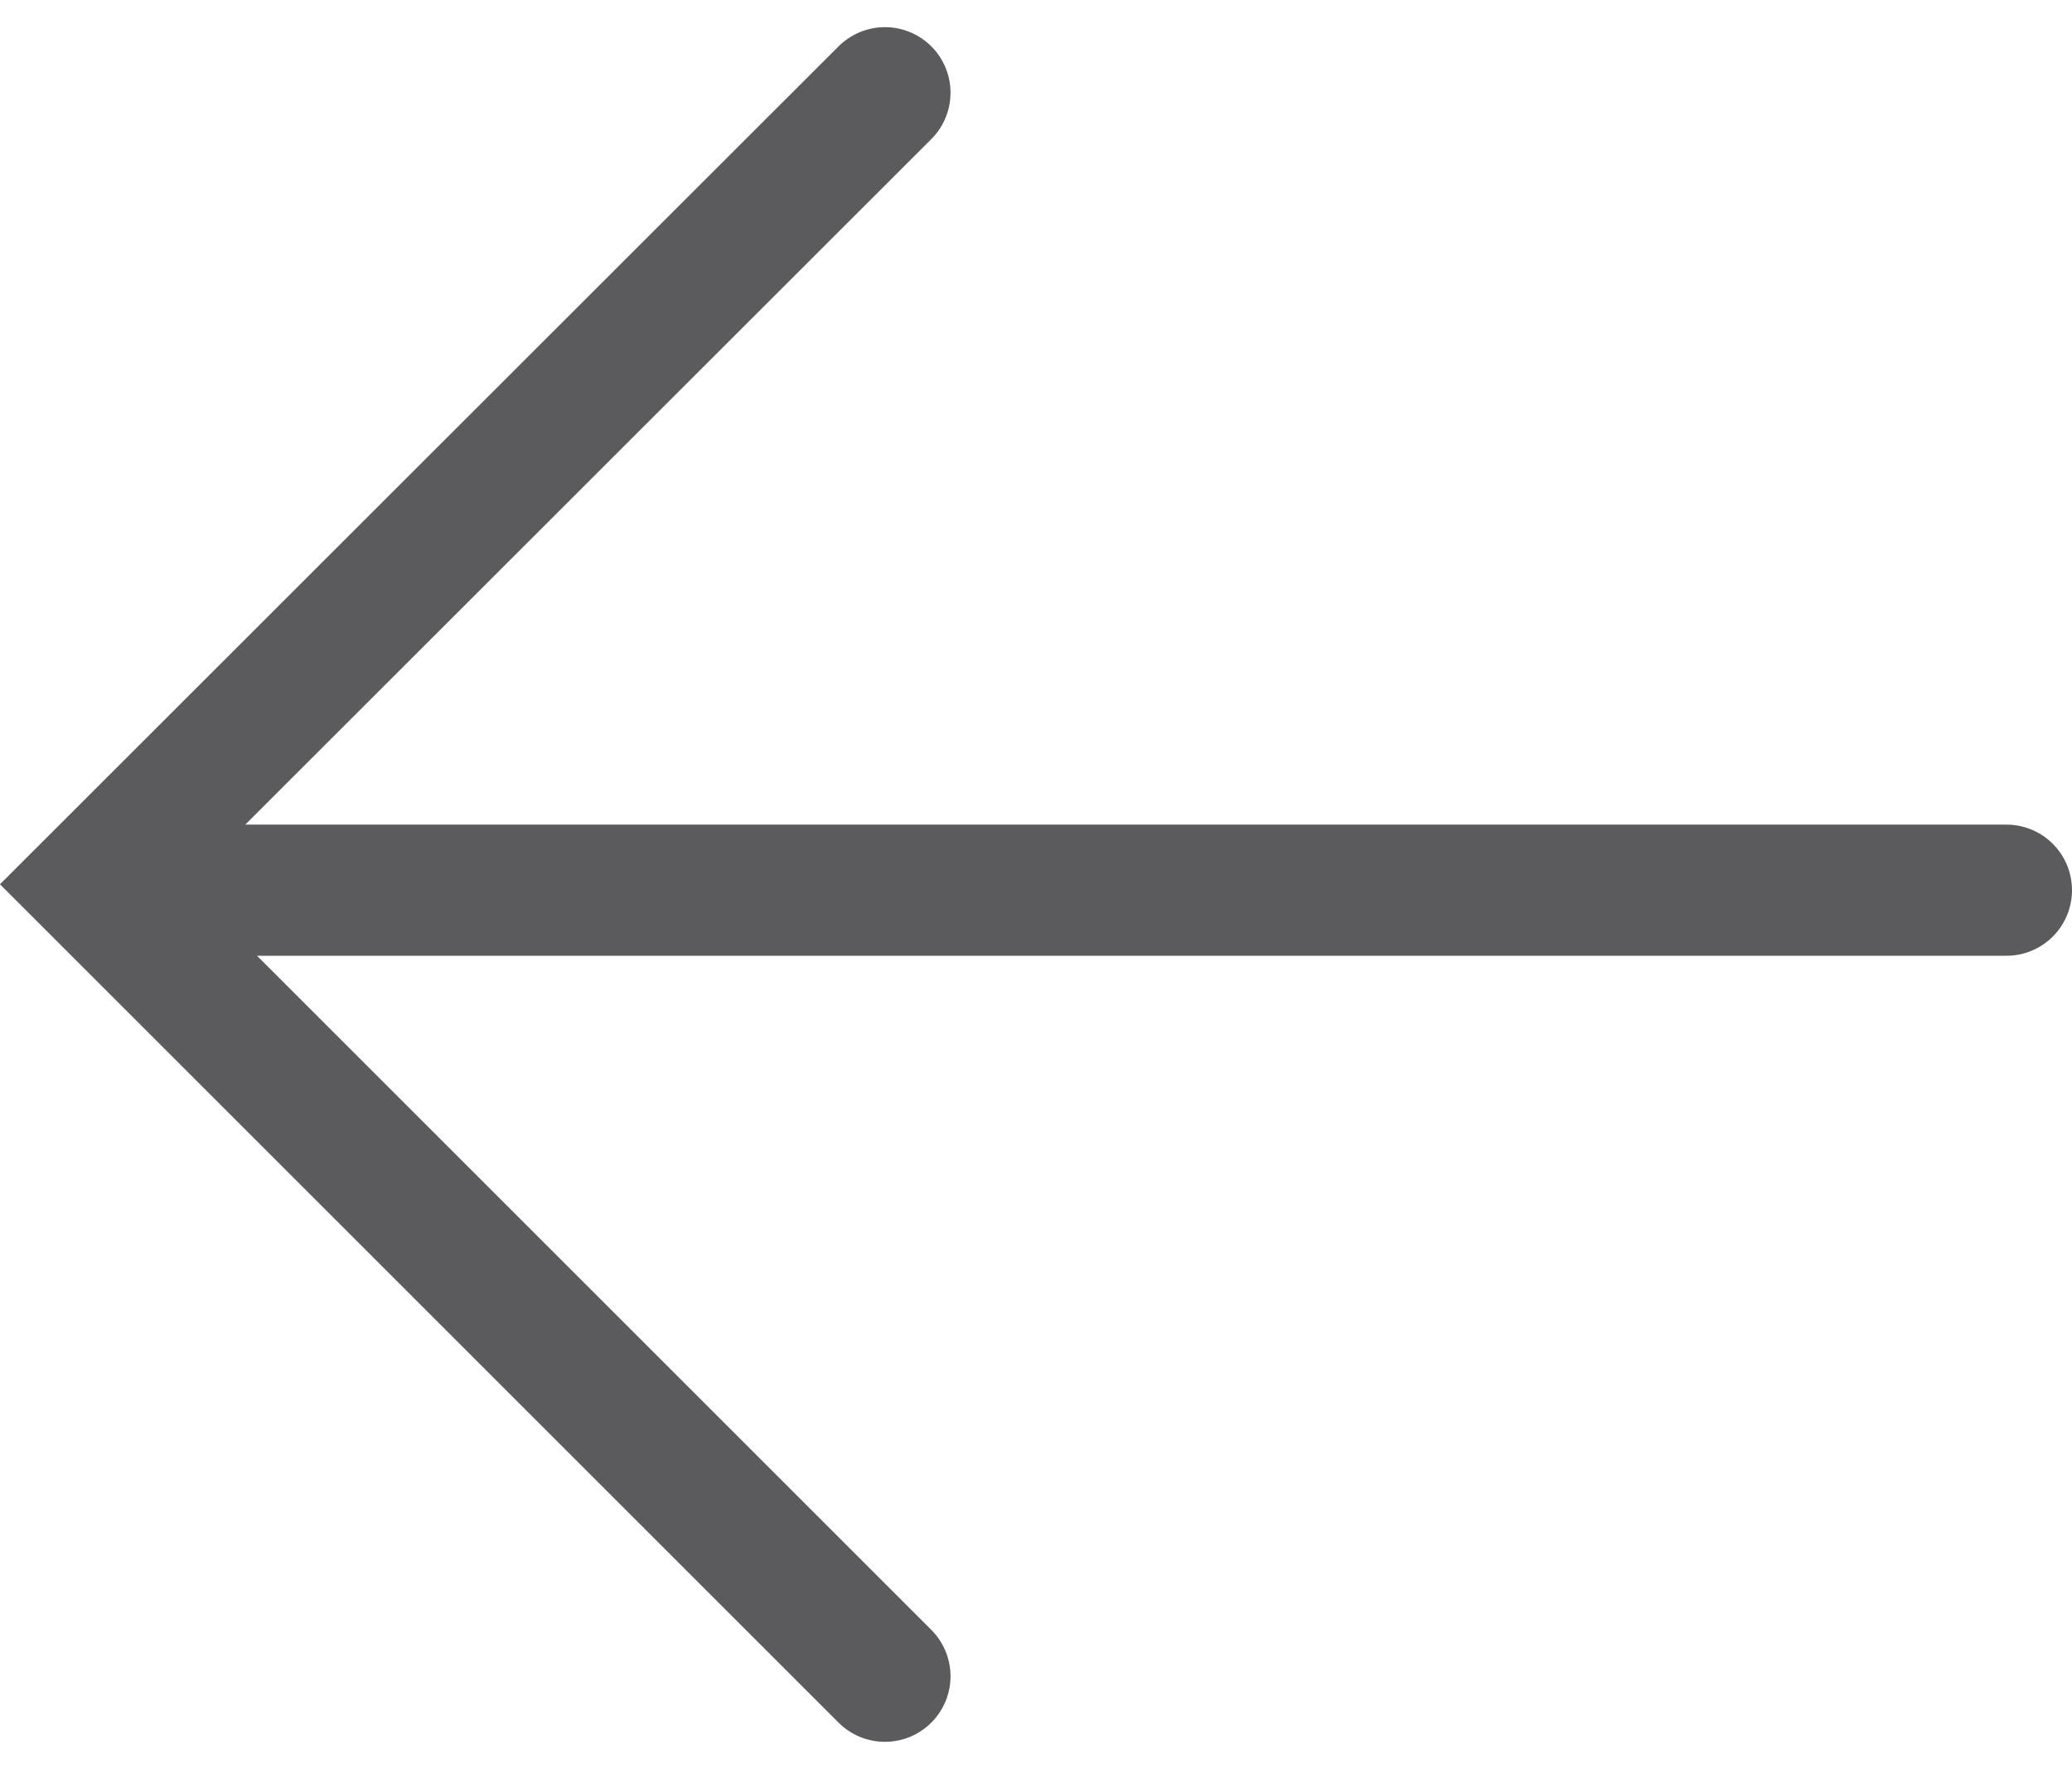
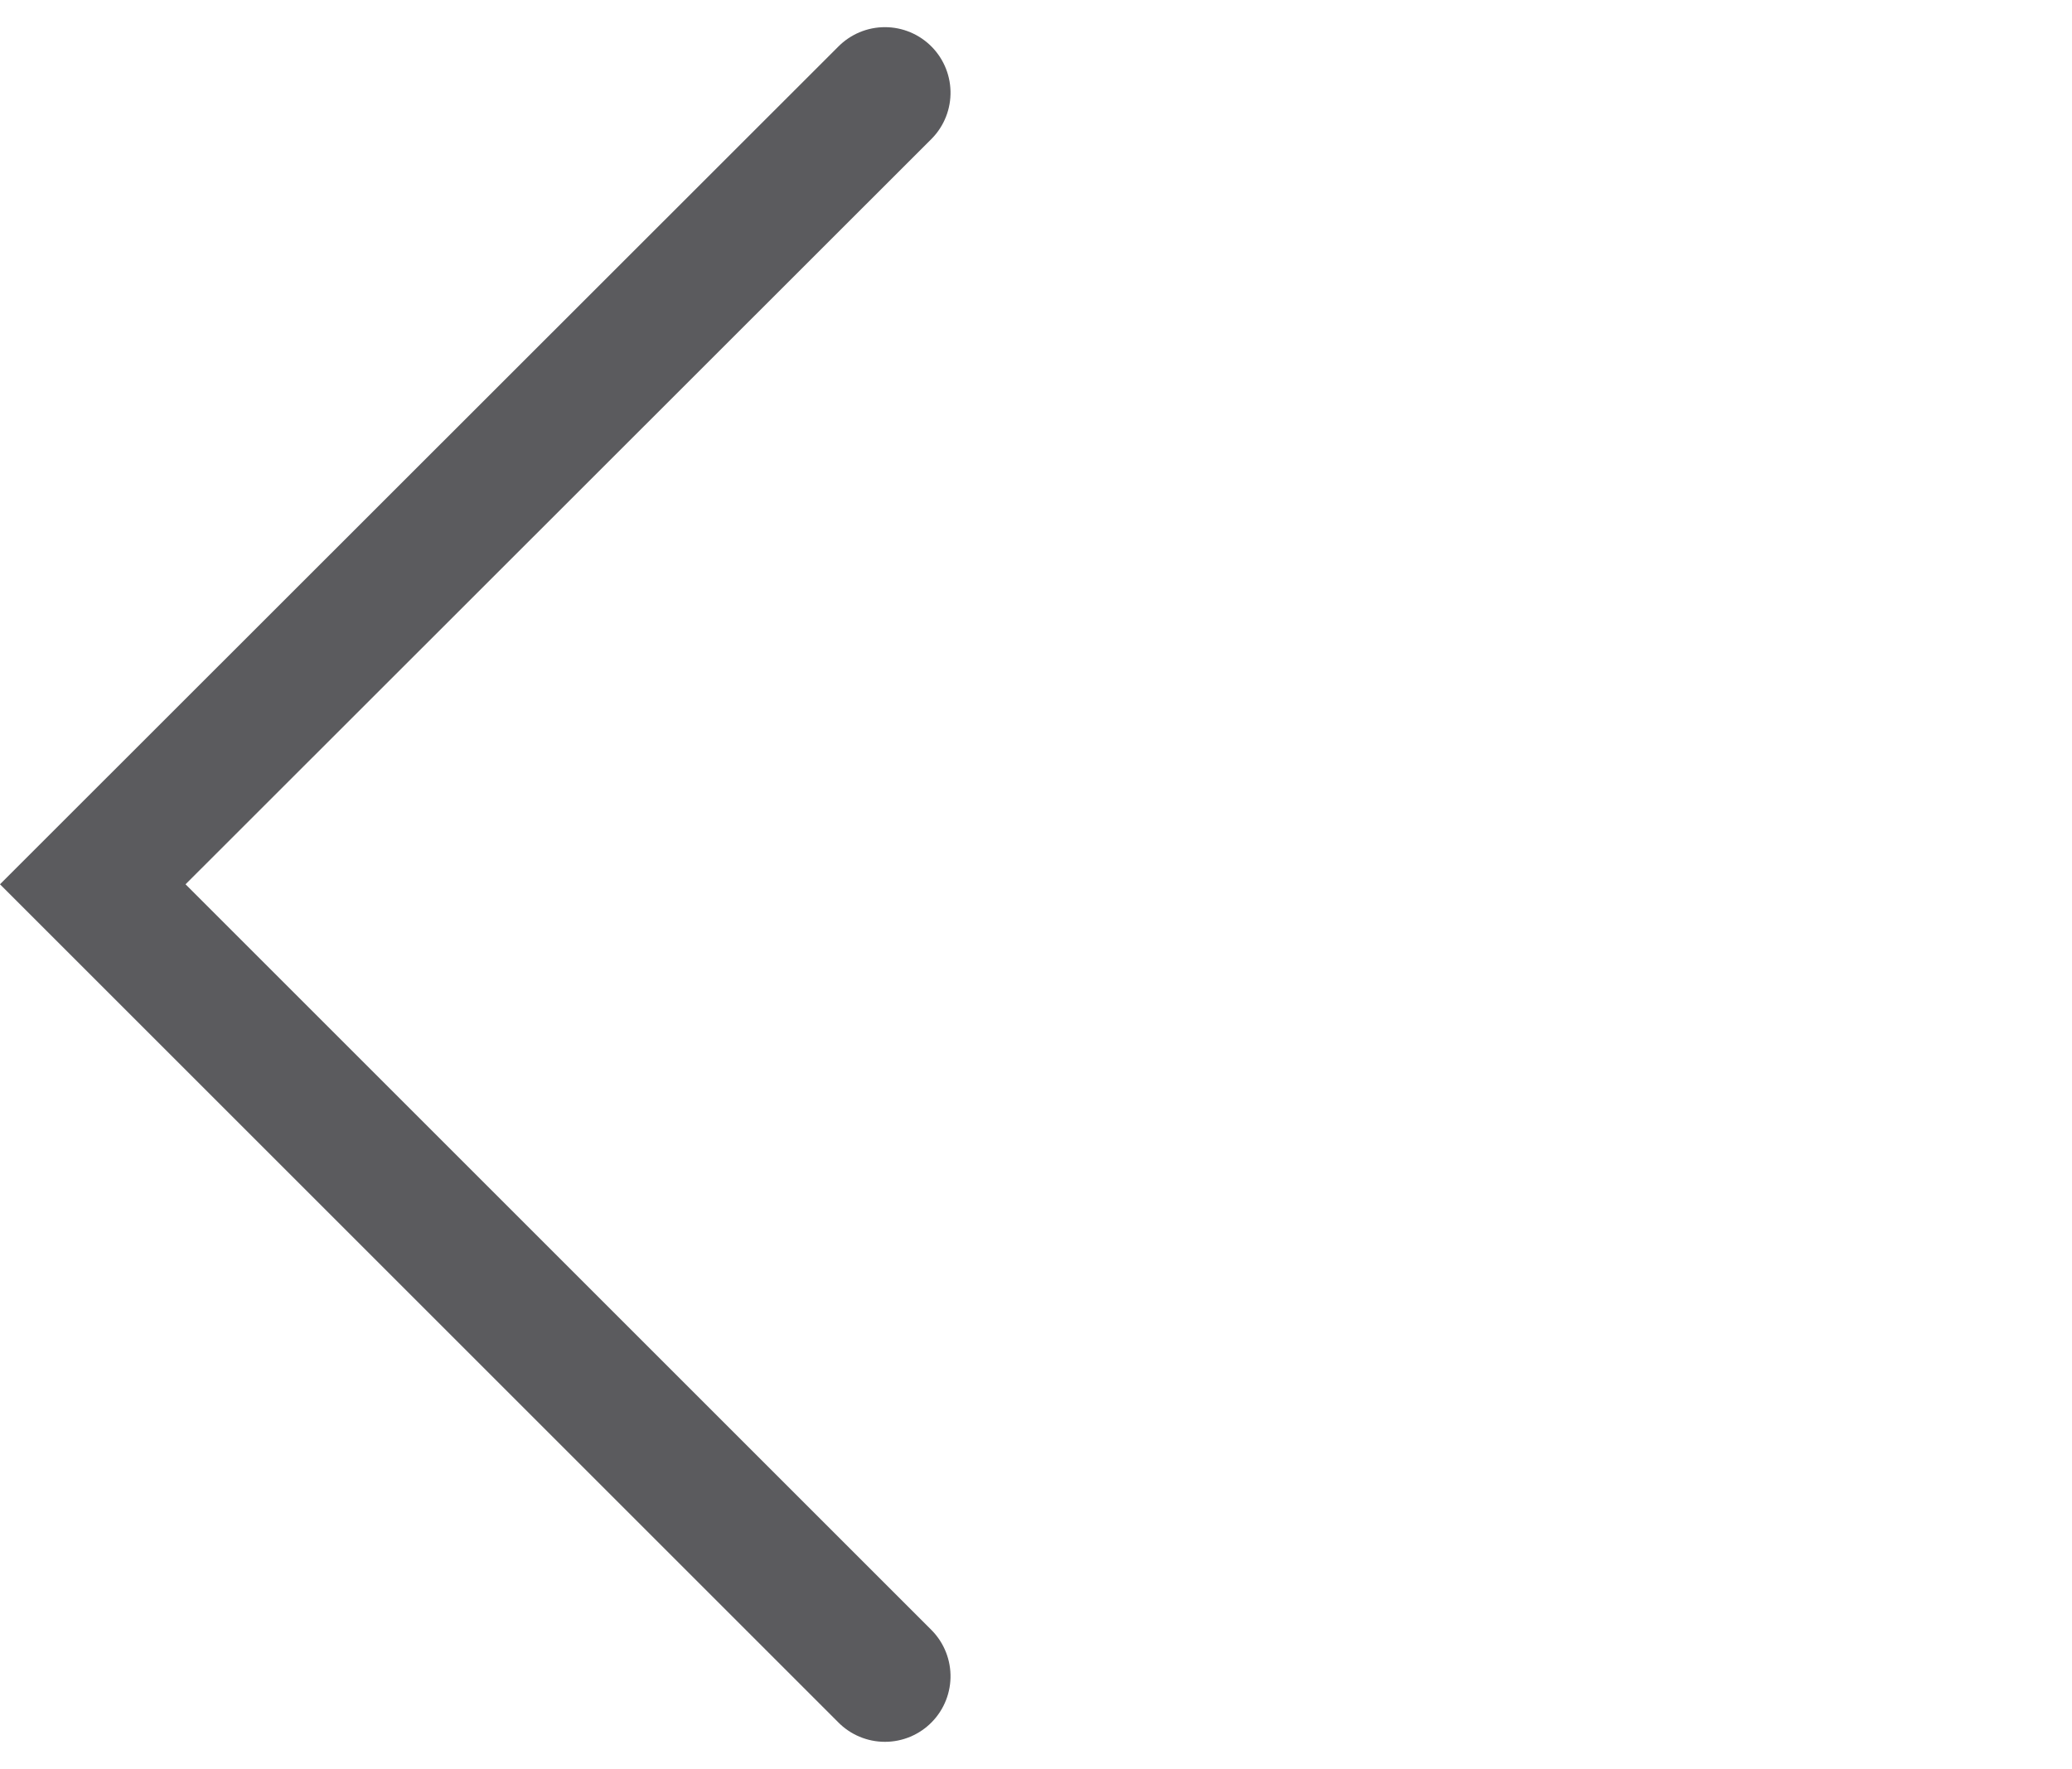
<svg xmlns="http://www.w3.org/2000/svg" width="15.793" height="13.488" viewBox="0 0 15.793 13.488">
  <defs>
    <style>.a{fill:none;stroke:#5b5b5e;stroke-linecap:round;}</style>
  </defs>
  <g transform="translate(-13.207 -91.077)">
-     <line class="a" x2="14" transform="translate(14.5 97.864)" />
    <path class="a" d="M0,6.038,6.038,0l6.035,6.038" transform="translate(13.914 103.857) rotate(-90)" />
  </g>
</svg>